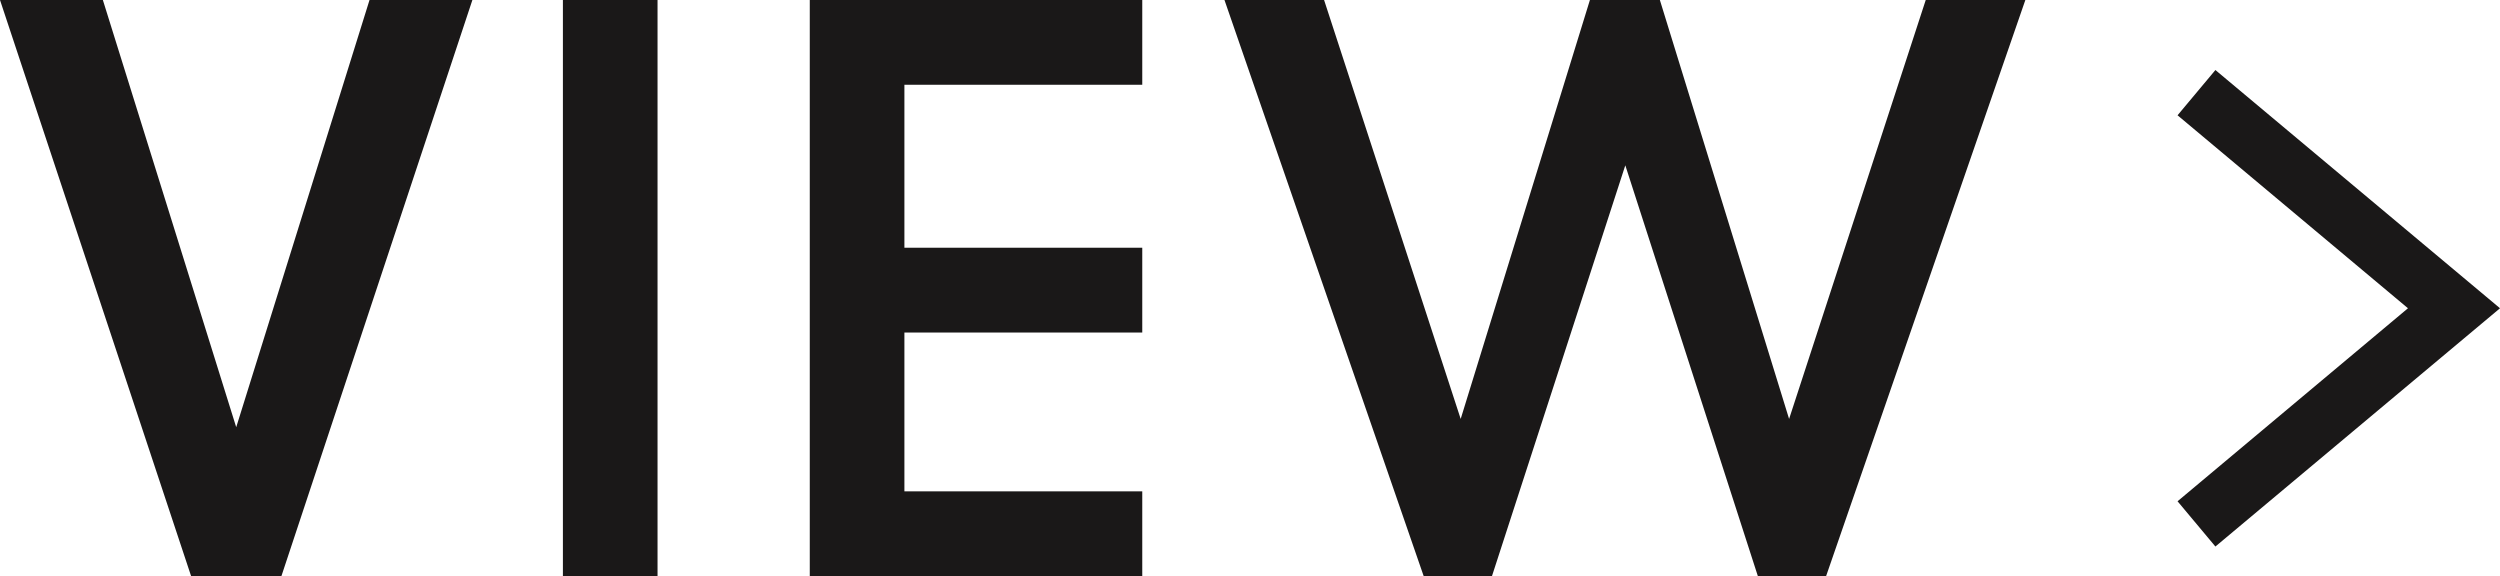
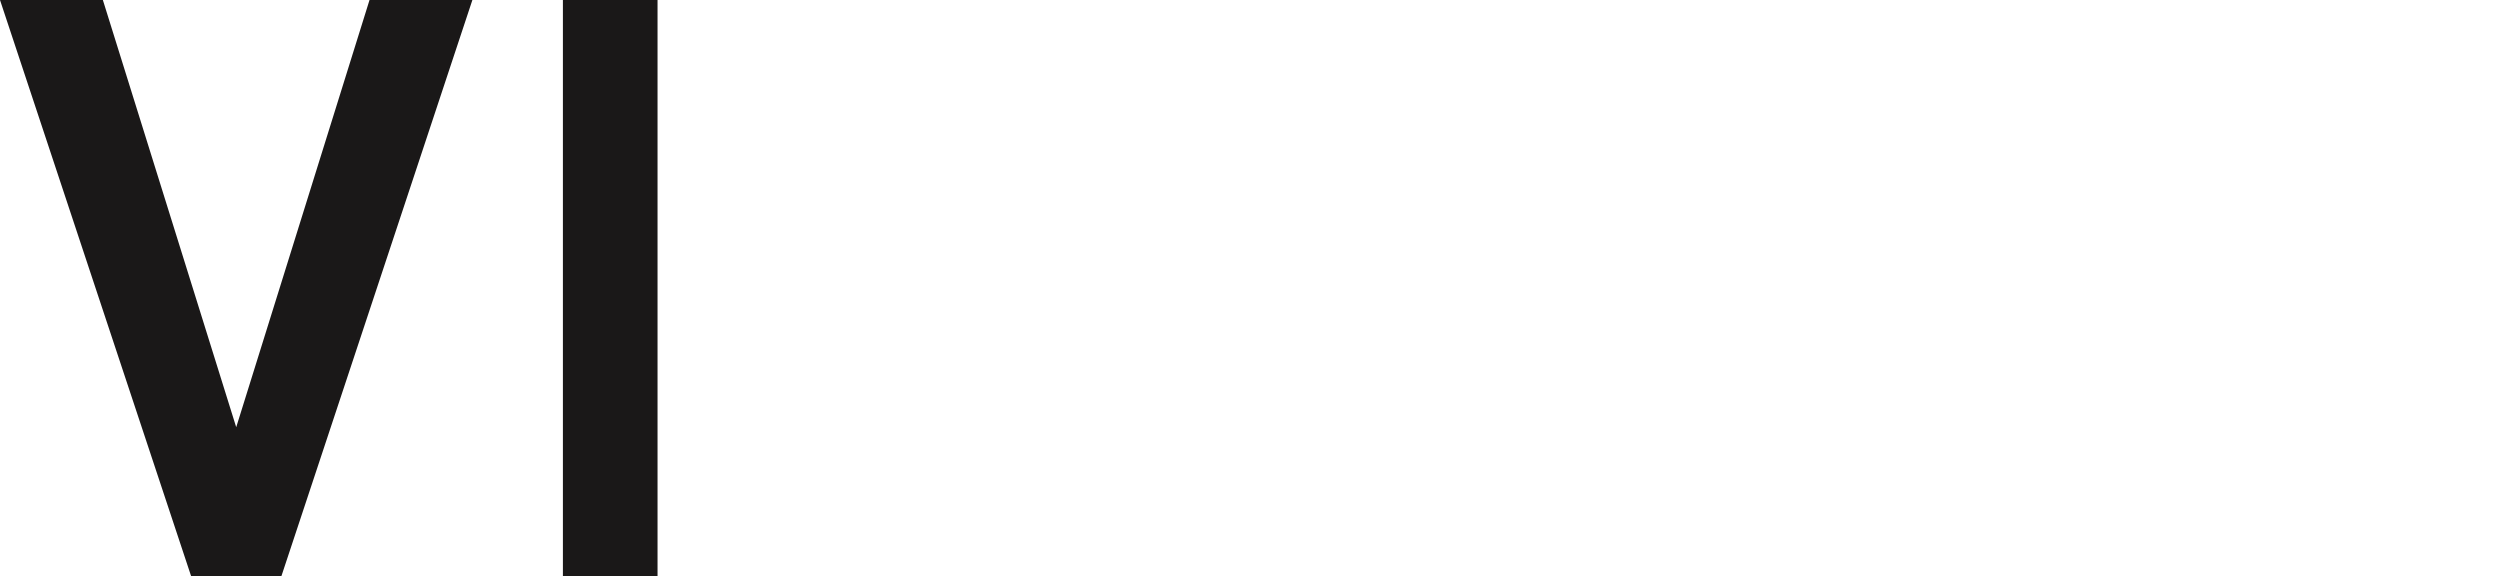
<svg xmlns="http://www.w3.org/2000/svg" width="60.761" height="14.003" viewBox="0 0 60.761 14.003">
  <g id="btn_view" transform="translate(-1438.356 -1459.009)">
    <g id="그룹_1683" data-name="그룹 1683">
      <path id="패스_2757" data-name="패스 2757" d="M1438.356,1459.009h2.5l3.241,10.383,3.24-10.383h2.5l-4.641,14H1443Z" fill="#1a1818" />
      <path id="패스_2758" data-name="패스 2758" d="M1452.037,1459.009h2.3v14h-2.3Z" fill="#1a1818" />
-       <path id="패스_2759" data-name="패스 2759" d="M1458.037,1459.009h8.081v2.06h-5.781v3.961h5.781v2.061h-5.781v3.86h5.781v2.061h-8.081Z" fill="#1a1818" />
-       <path id="패스_2760" data-name="패스 2760" d="M1468.116,1459.009h2.421l3.32,10.182,3.141-10.182h1.7l3.141,10.182,3.321-10.182h2.421l-4.842,14h-1.66l-3.221-9.982-3.24,9.982h-1.661Z" fill="#1a1818" />
    </g>
-     <path id="패스_2761" data-name="패스 2761" d="M1492.2,1472.292l-.92-1.1,5.6-4.691-5.6-4.69.92-1.1,6.917,5.79Z" fill="#1a1818" />
  </g>
</svg>